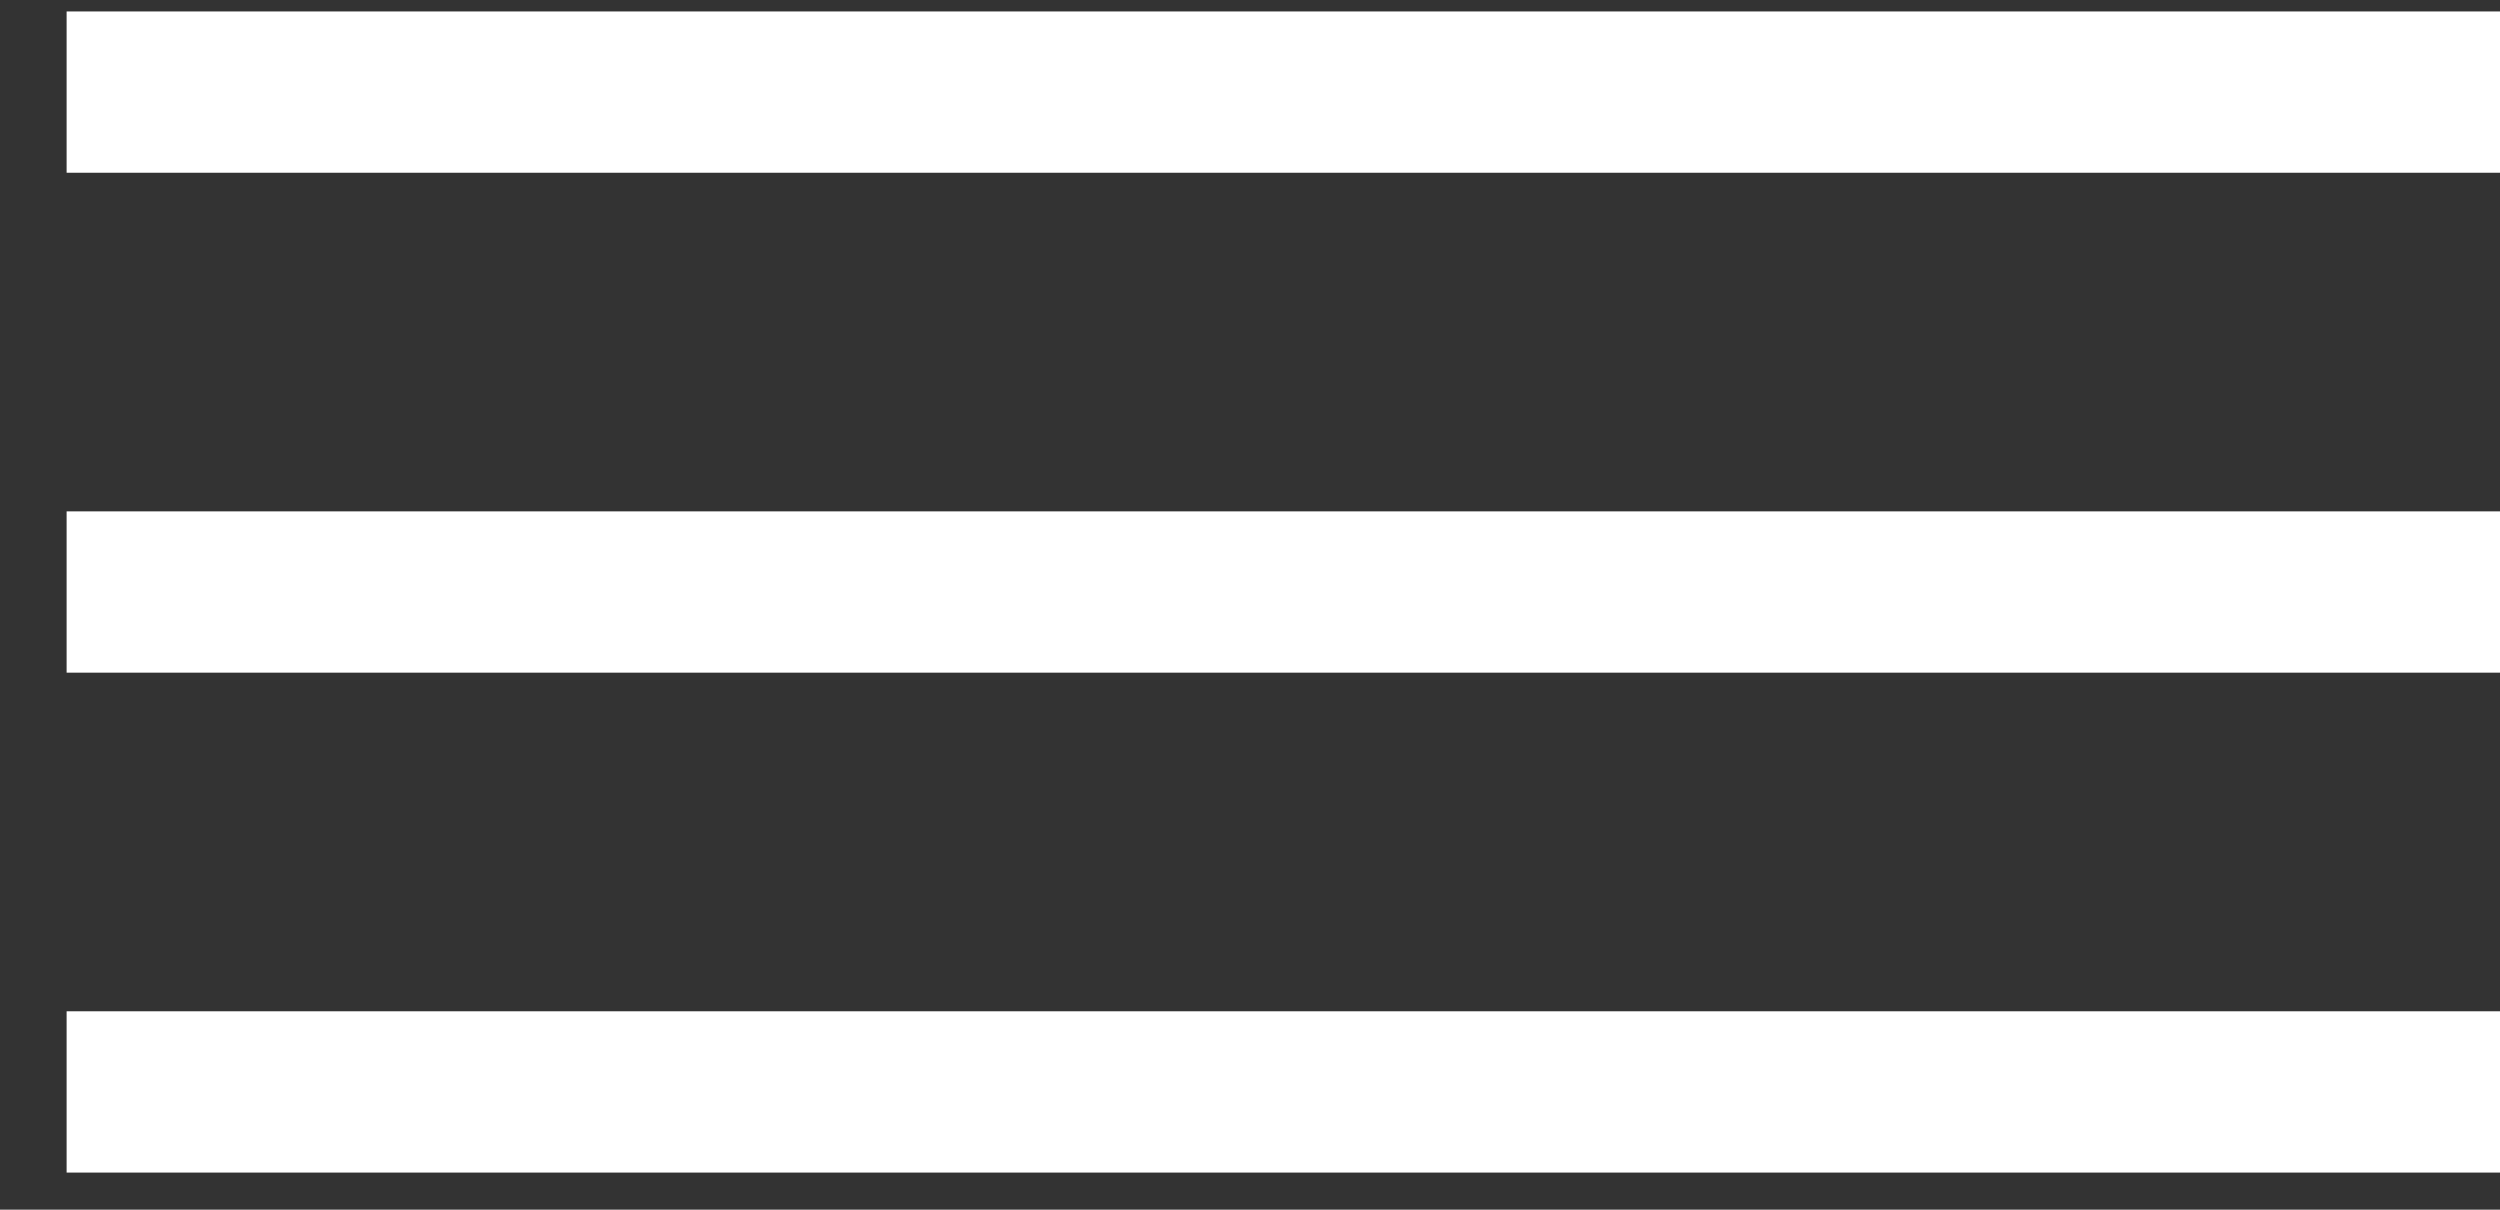
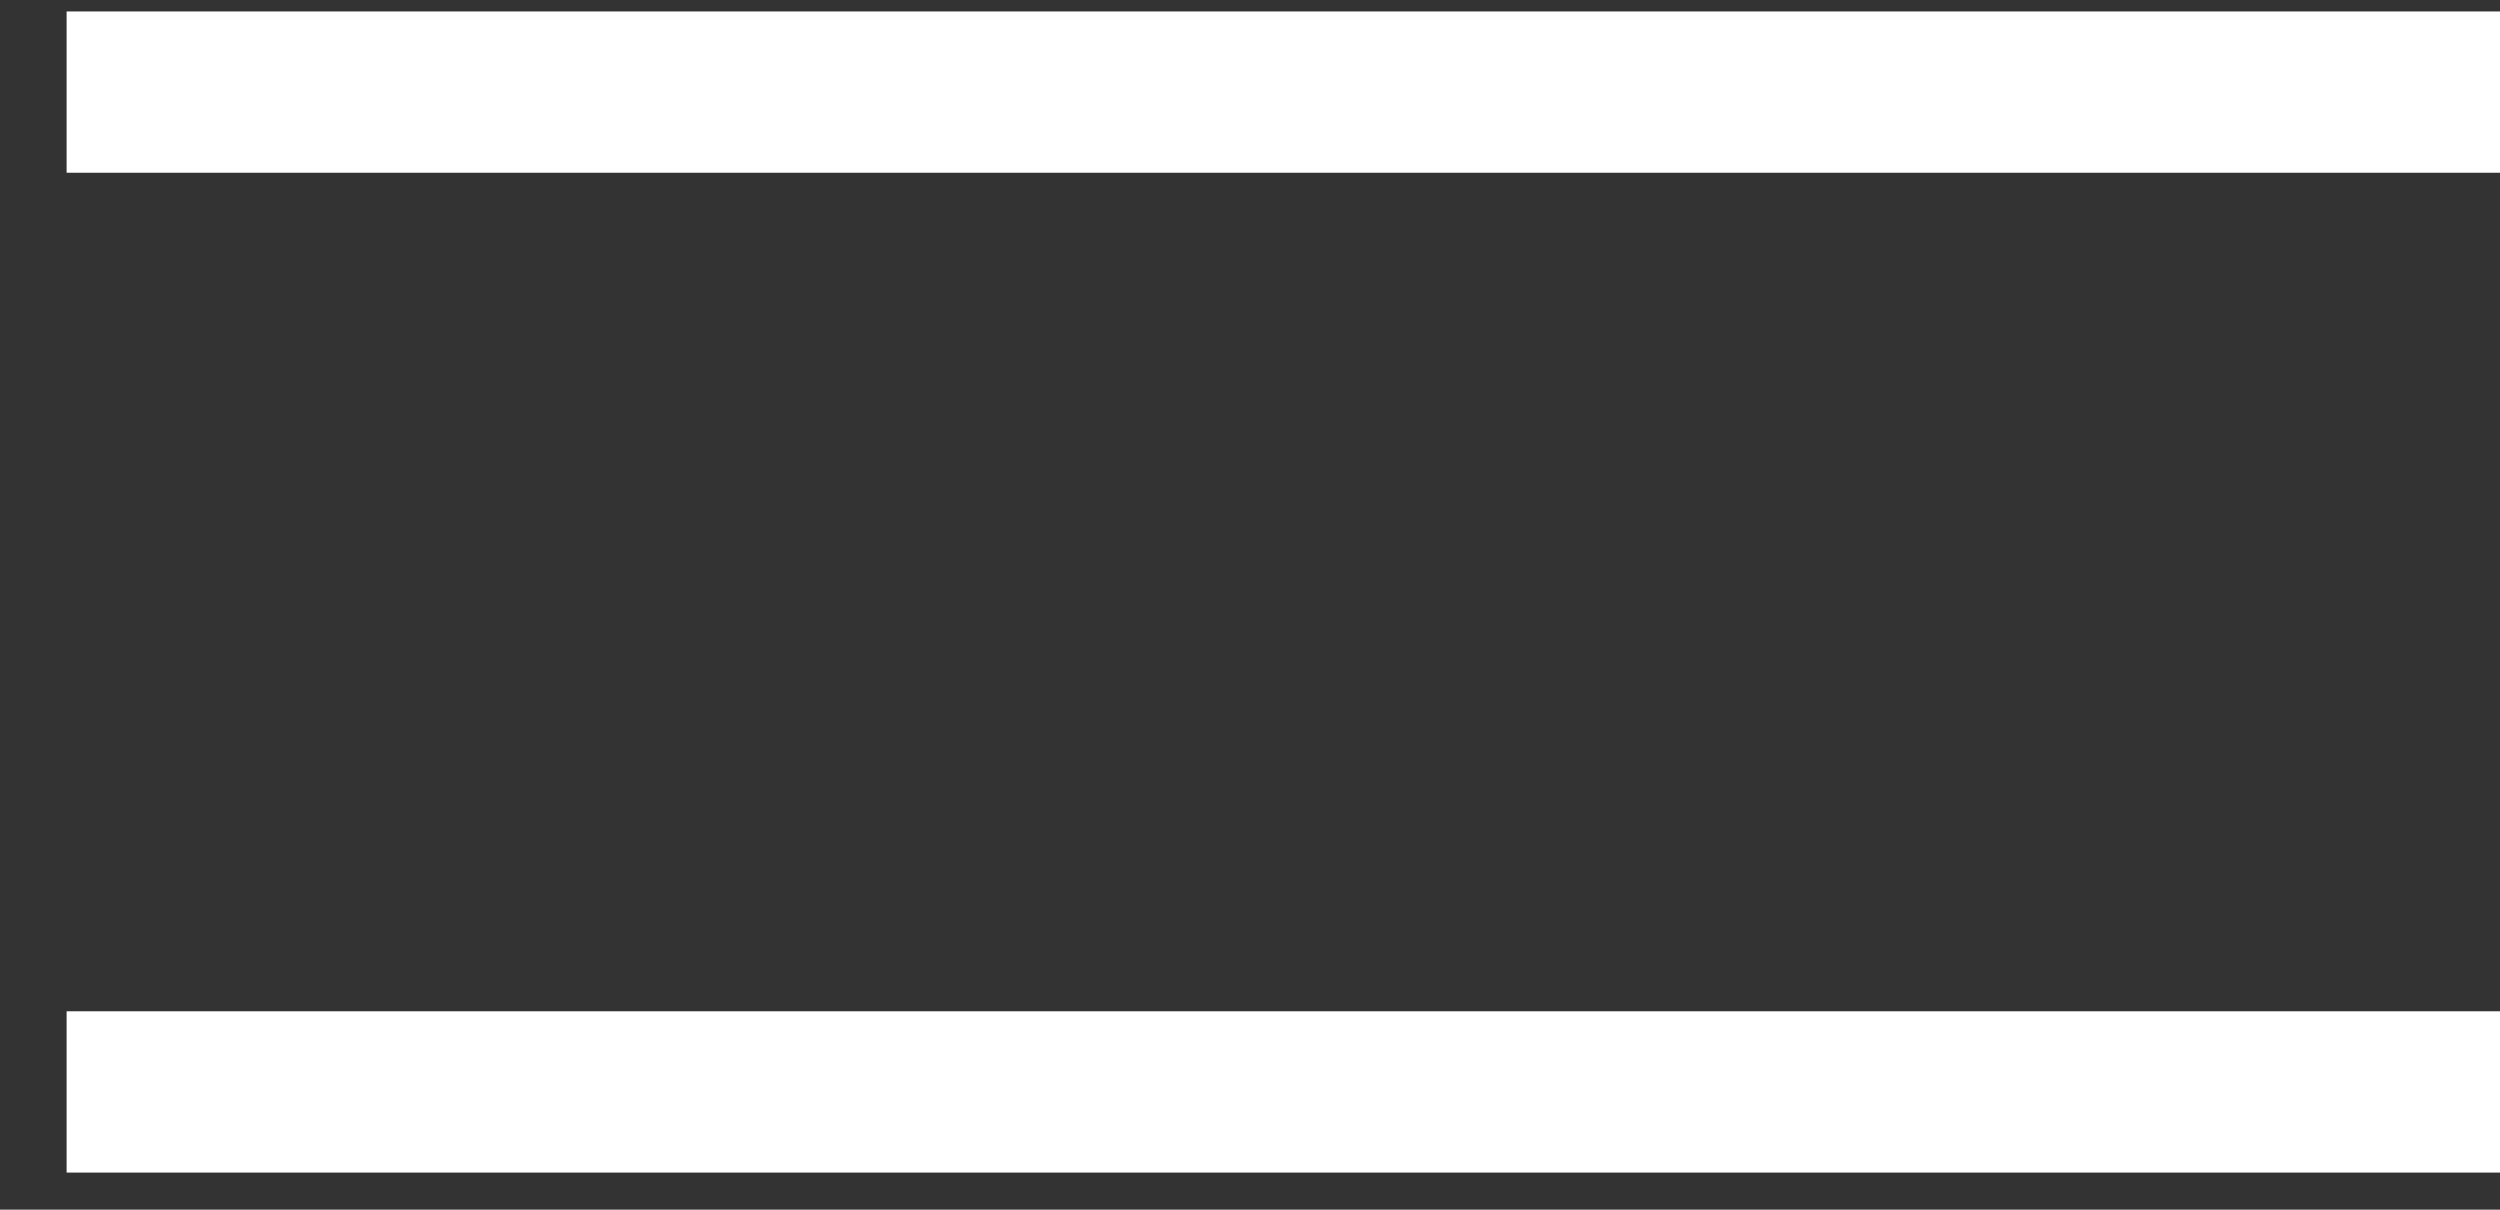
<svg xmlns="http://www.w3.org/2000/svg" width="31" height="15" viewBox="0 0 31 15" fill="none">
  <rect x="0" y="0" width="31" height="15" fill="#333333" stroke="none" />
  <path d="M0.826 1.142H31" stroke="white" stroke-width="2" />
-   <path d="M0.826 7.341H31" stroke="white" stroke-width="2" />
  <path d="M0.826 13.54H31" stroke="white" stroke-width="2" />
</svg>